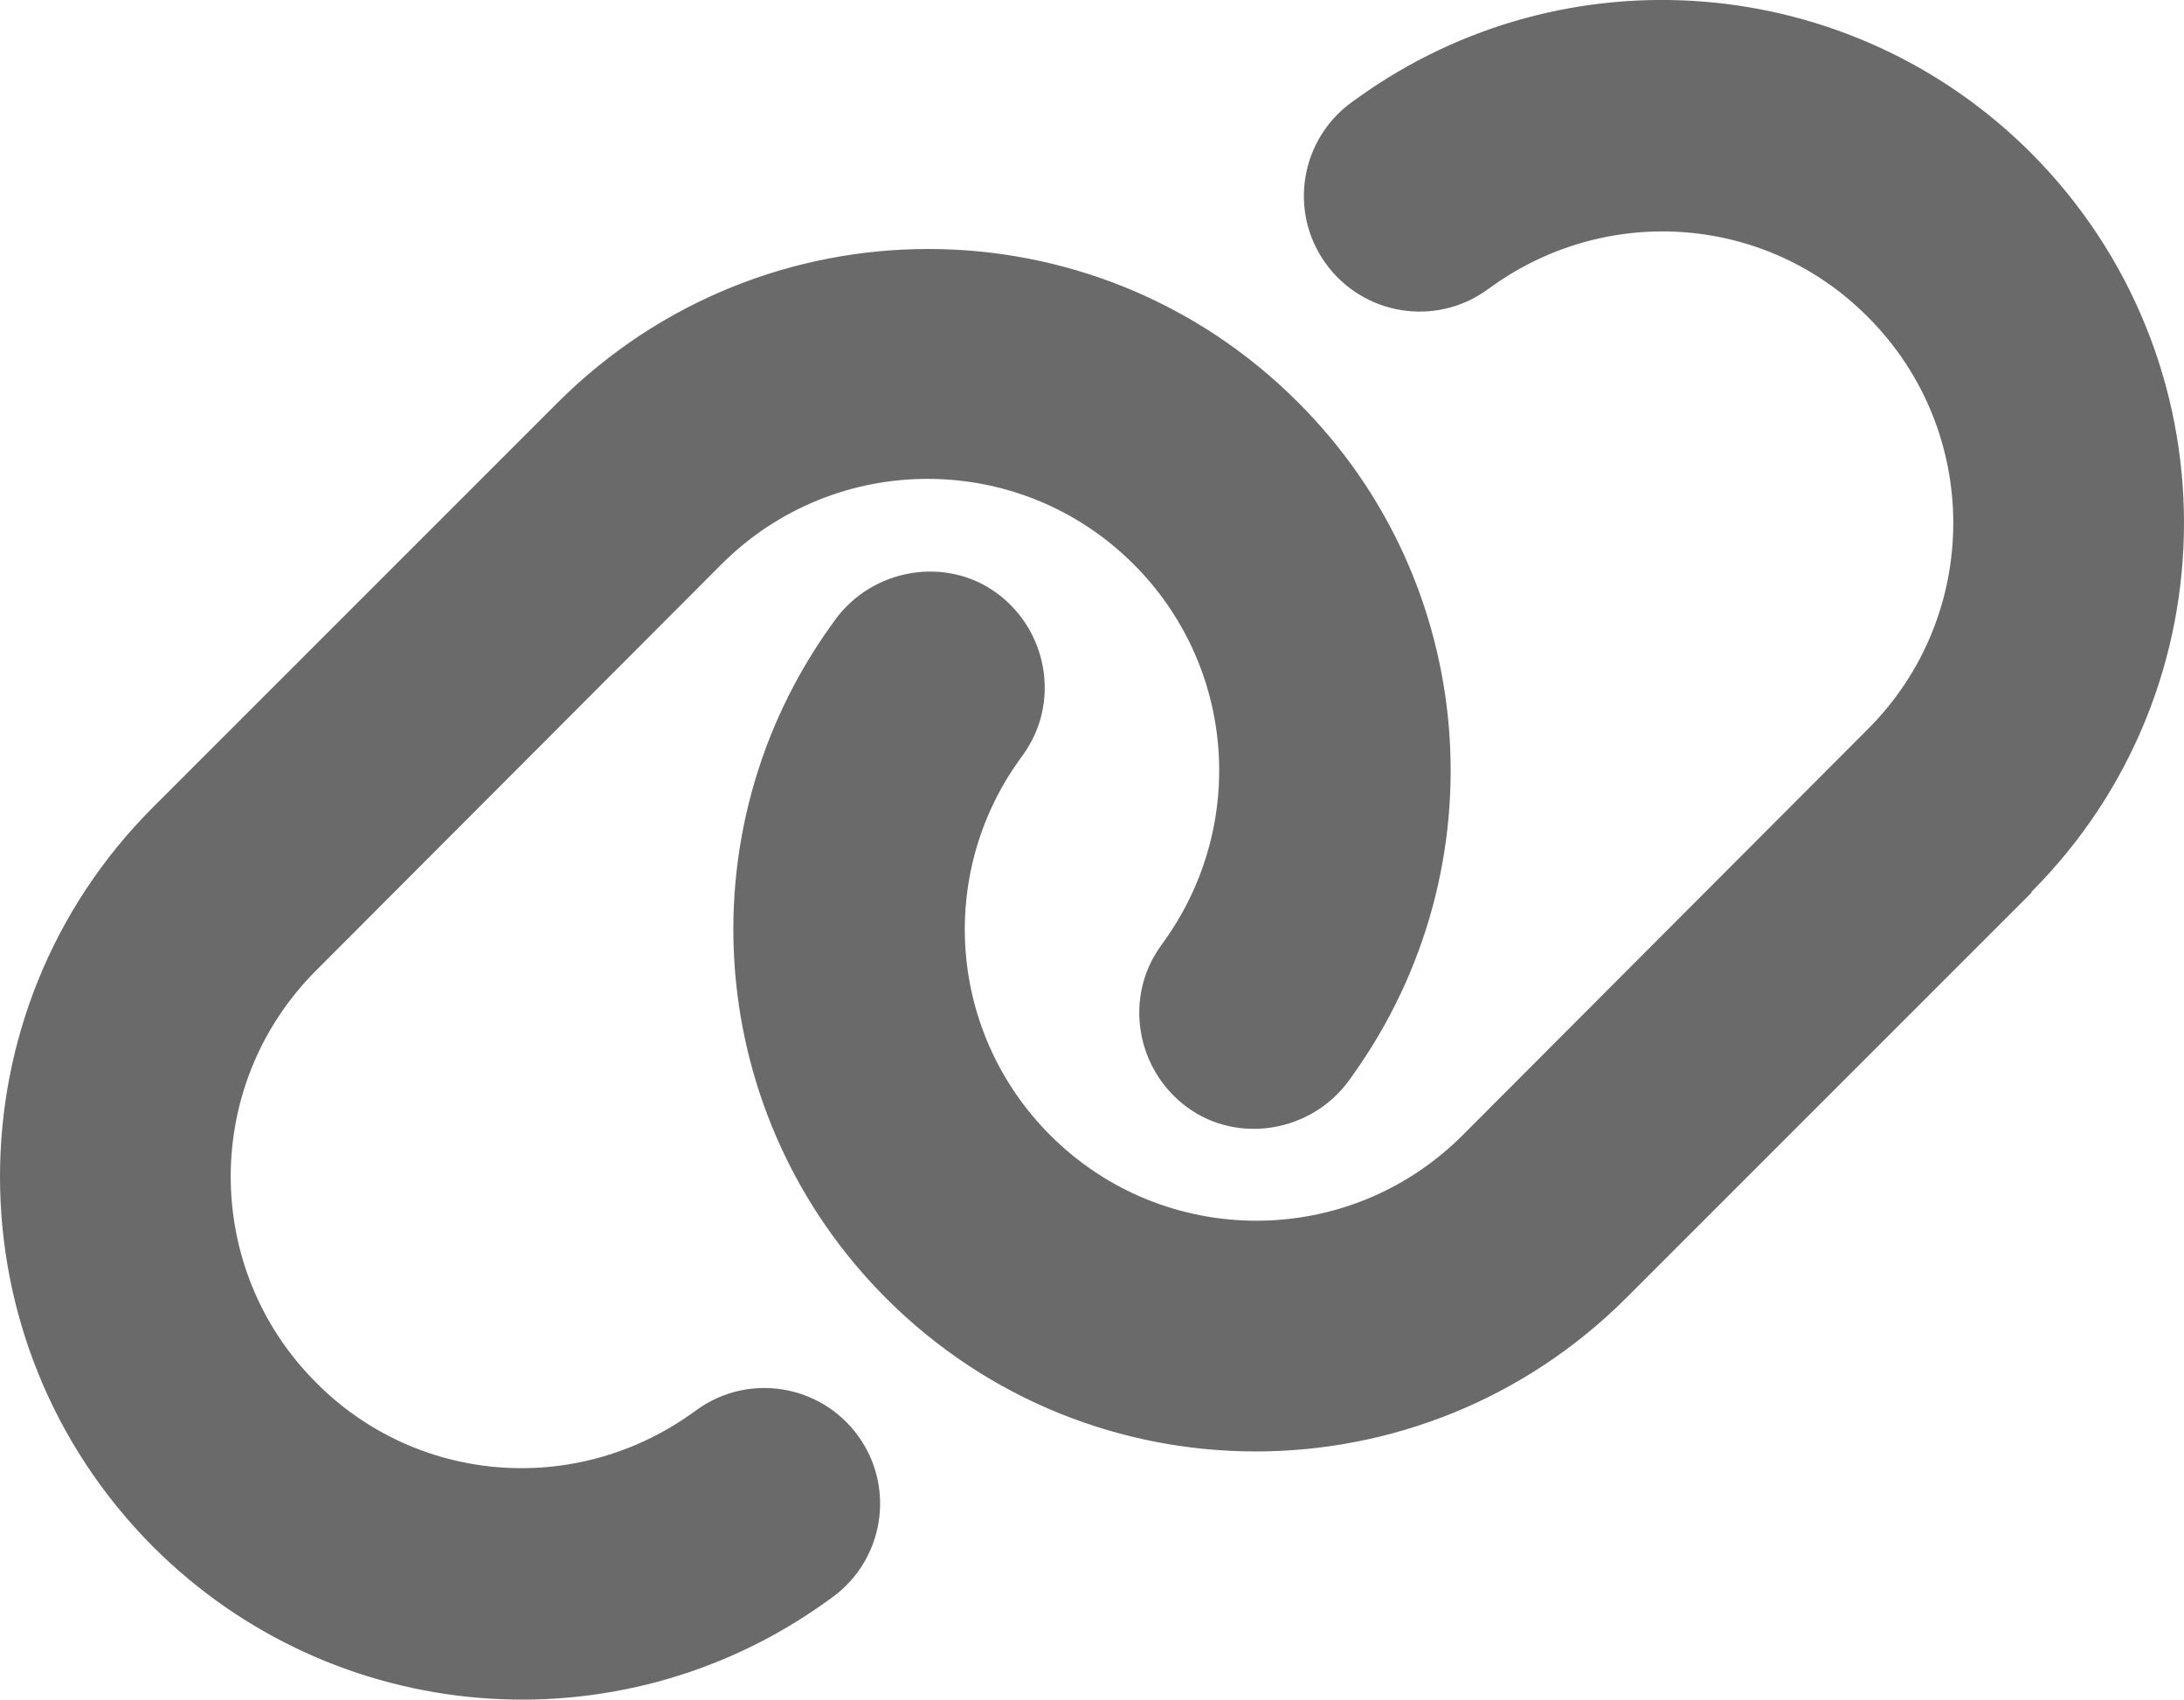
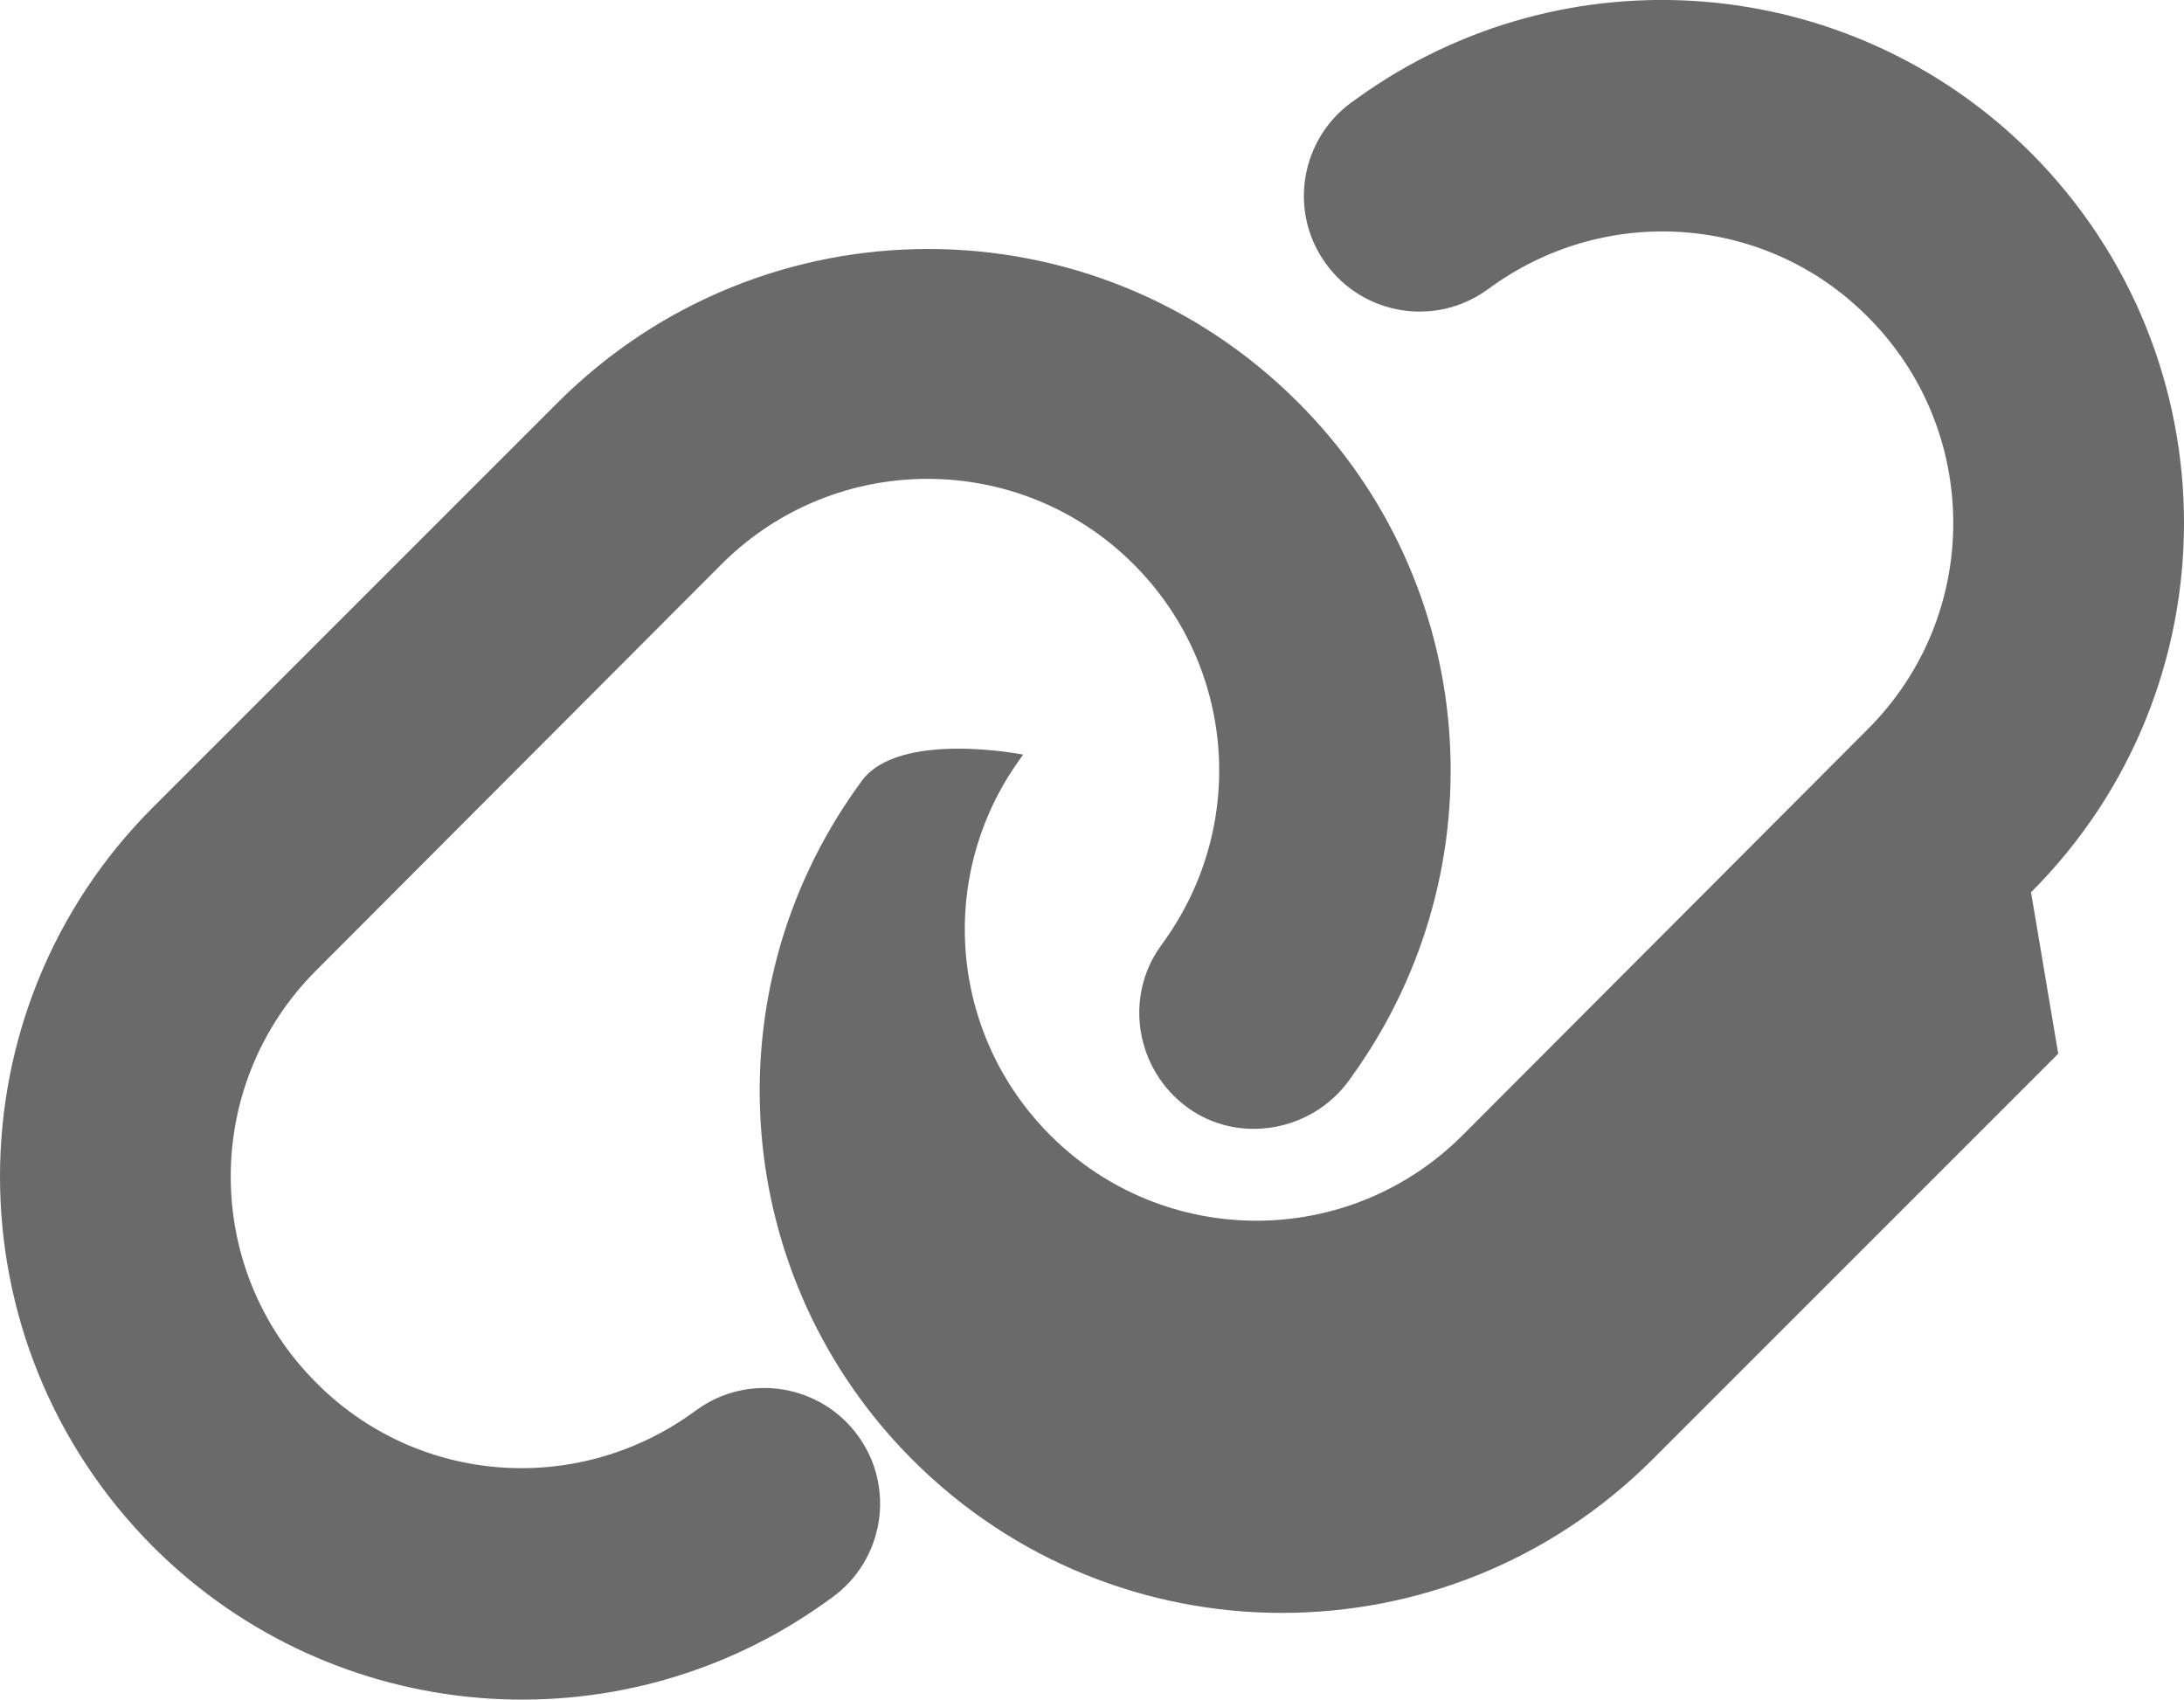
<svg xmlns="http://www.w3.org/2000/svg" id="Ebene_1" data-name="Ebene 1" viewBox="0 0 25.7 20">
  <defs>
    <style>      .cls-1 {        fill: #6a6a6a;        stroke-width: 0px;      }    </style>
  </defs>
-   <path class="cls-1" d="M23.9,10.5c2.4-2.4,2.4-6.29,0-8.7-2.13-2.13-5.48-2.4-7.92-.65l-.07.05c-.61.44-.75,1.29-.31,1.9s1.29.75,1.9.31l.07-.05c1.37-.97,3.23-.82,4.41.37,1.34,1.34,1.34,3.51,0,4.85l-4.77,4.78c-1.34,1.34-3.51,1.34-4.85,0-1.19-1.19-1.34-3.05-.37-4.41l.05-.07c.44-.61.29-1.46-.31-1.9s-1.46-.29-1.9.31l-.05.07c-1.75,2.44-1.48,5.79.65,7.92,2.4,2.4,6.29,2.4,8.7,0l4.78-4.78ZM1.8,9.5c-2.4,2.4-2.4,6.29,0,8.7,2.13,2.13,5.48,2.4,7.92.65l.07-.05c.61-.44.75-1.29.31-1.9s-1.29-.75-1.9-.31l-.07.05c-1.37.97-3.23.82-4.41-.37-1.34-1.34-1.34-3.51,0-4.85l4.77-4.78c1.34-1.34,3.51-1.34,4.85,0,1.19,1.19,1.34,3.05.37,4.42l-.05.07c-.44.61-.29,1.46.31,1.9s1.46.29,1.9-.31l.05-.07c1.75-2.45,1.48-5.8-.65-7.92-2.4-2.4-6.29-2.4-8.7,0L1.8,9.5Z" />
+   <path class="cls-1" d="M23.9,10.5c2.4-2.4,2.4-6.29,0-8.7-2.13-2.13-5.48-2.4-7.92-.65l-.07.05c-.61.44-.75,1.29-.31,1.9s1.29.75,1.9.31l.07-.05c1.37-.97,3.23-.82,4.41.37,1.34,1.34,1.34,3.51,0,4.85l-4.77,4.78c-1.34,1.34-3.51,1.34-4.85,0-1.19-1.19-1.34-3.05-.37-4.41l.05-.07s-1.46-.29-1.9.31l-.05.07c-1.75,2.44-1.48,5.79.65,7.92,2.4,2.4,6.29,2.4,8.7,0l4.78-4.78ZM1.8,9.5c-2.4,2.4-2.4,6.29,0,8.7,2.13,2.13,5.48,2.4,7.92.65l.07-.05c.61-.44.75-1.29.31-1.9s-1.29-.75-1.9-.31l-.07.05c-1.37.97-3.23.82-4.41-.37-1.34-1.34-1.34-3.51,0-4.85l4.77-4.78c1.34-1.34,3.51-1.34,4.85,0,1.19,1.19,1.34,3.05.37,4.42l-.05.07c-.44.61-.29,1.46.31,1.9s1.46.29,1.9-.31l.05-.07c1.75-2.45,1.48-5.8-.65-7.92-2.4-2.4-6.29-2.4-8.7,0L1.8,9.5Z" />
</svg>